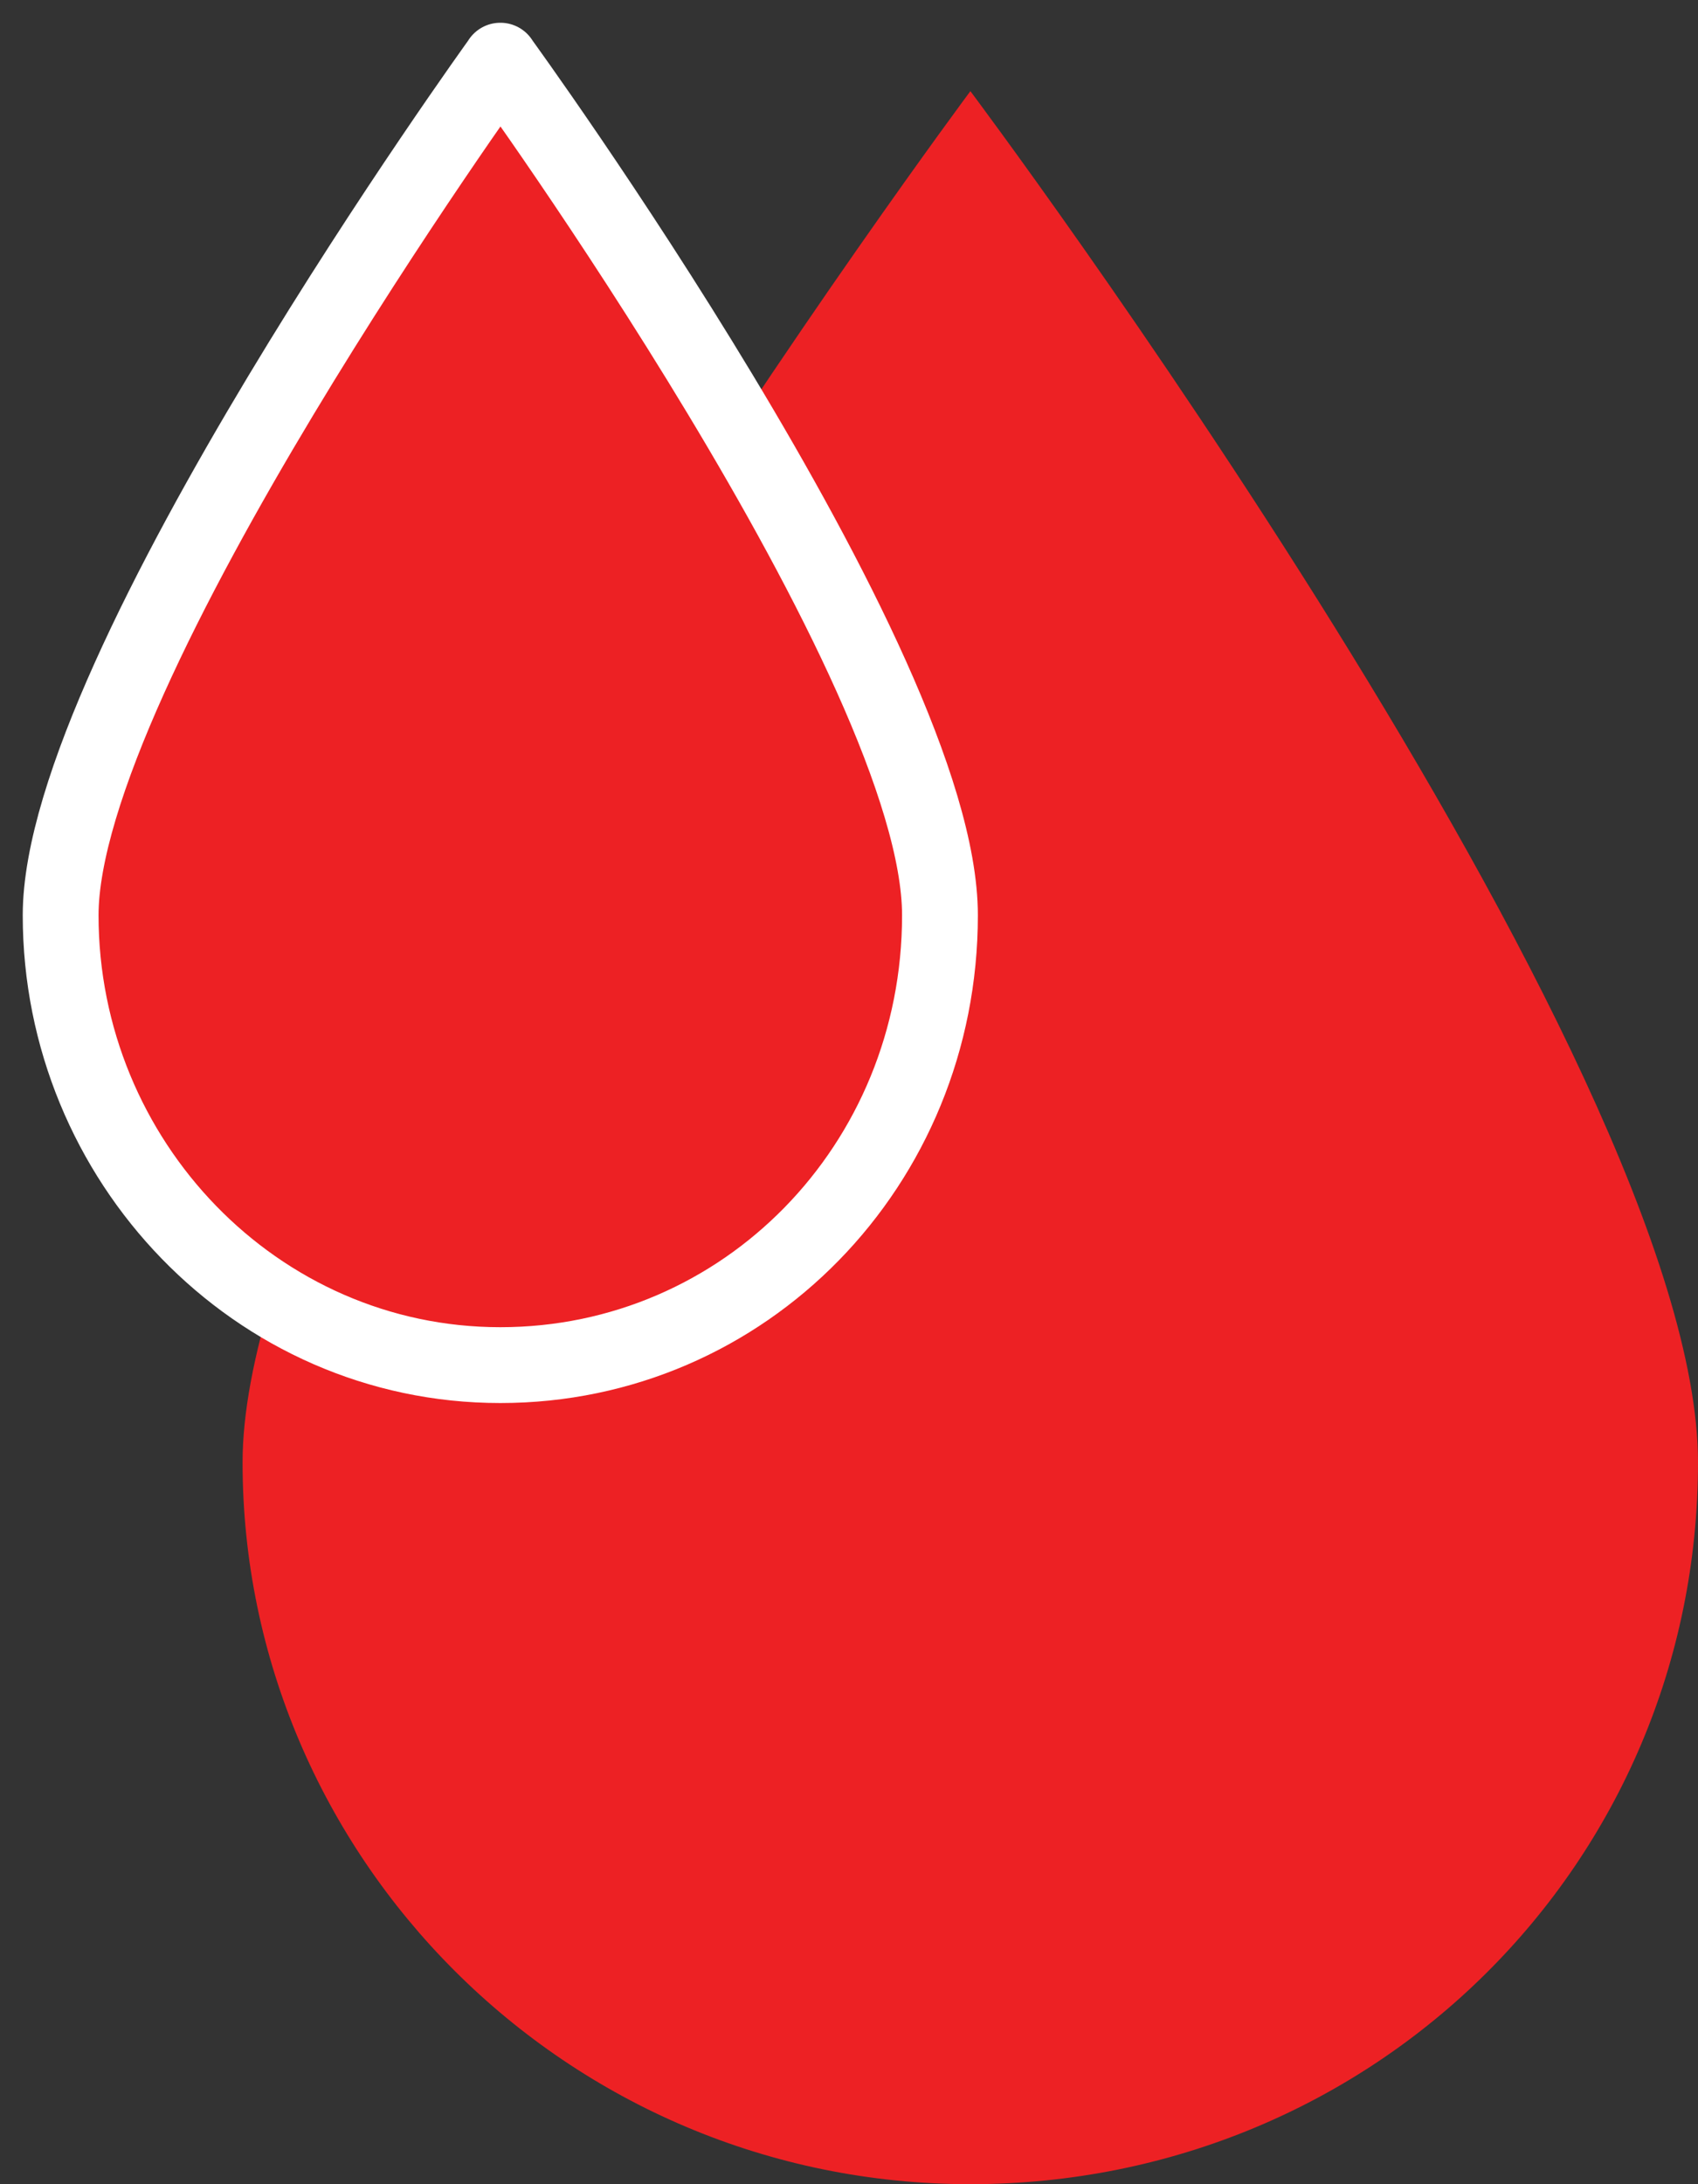
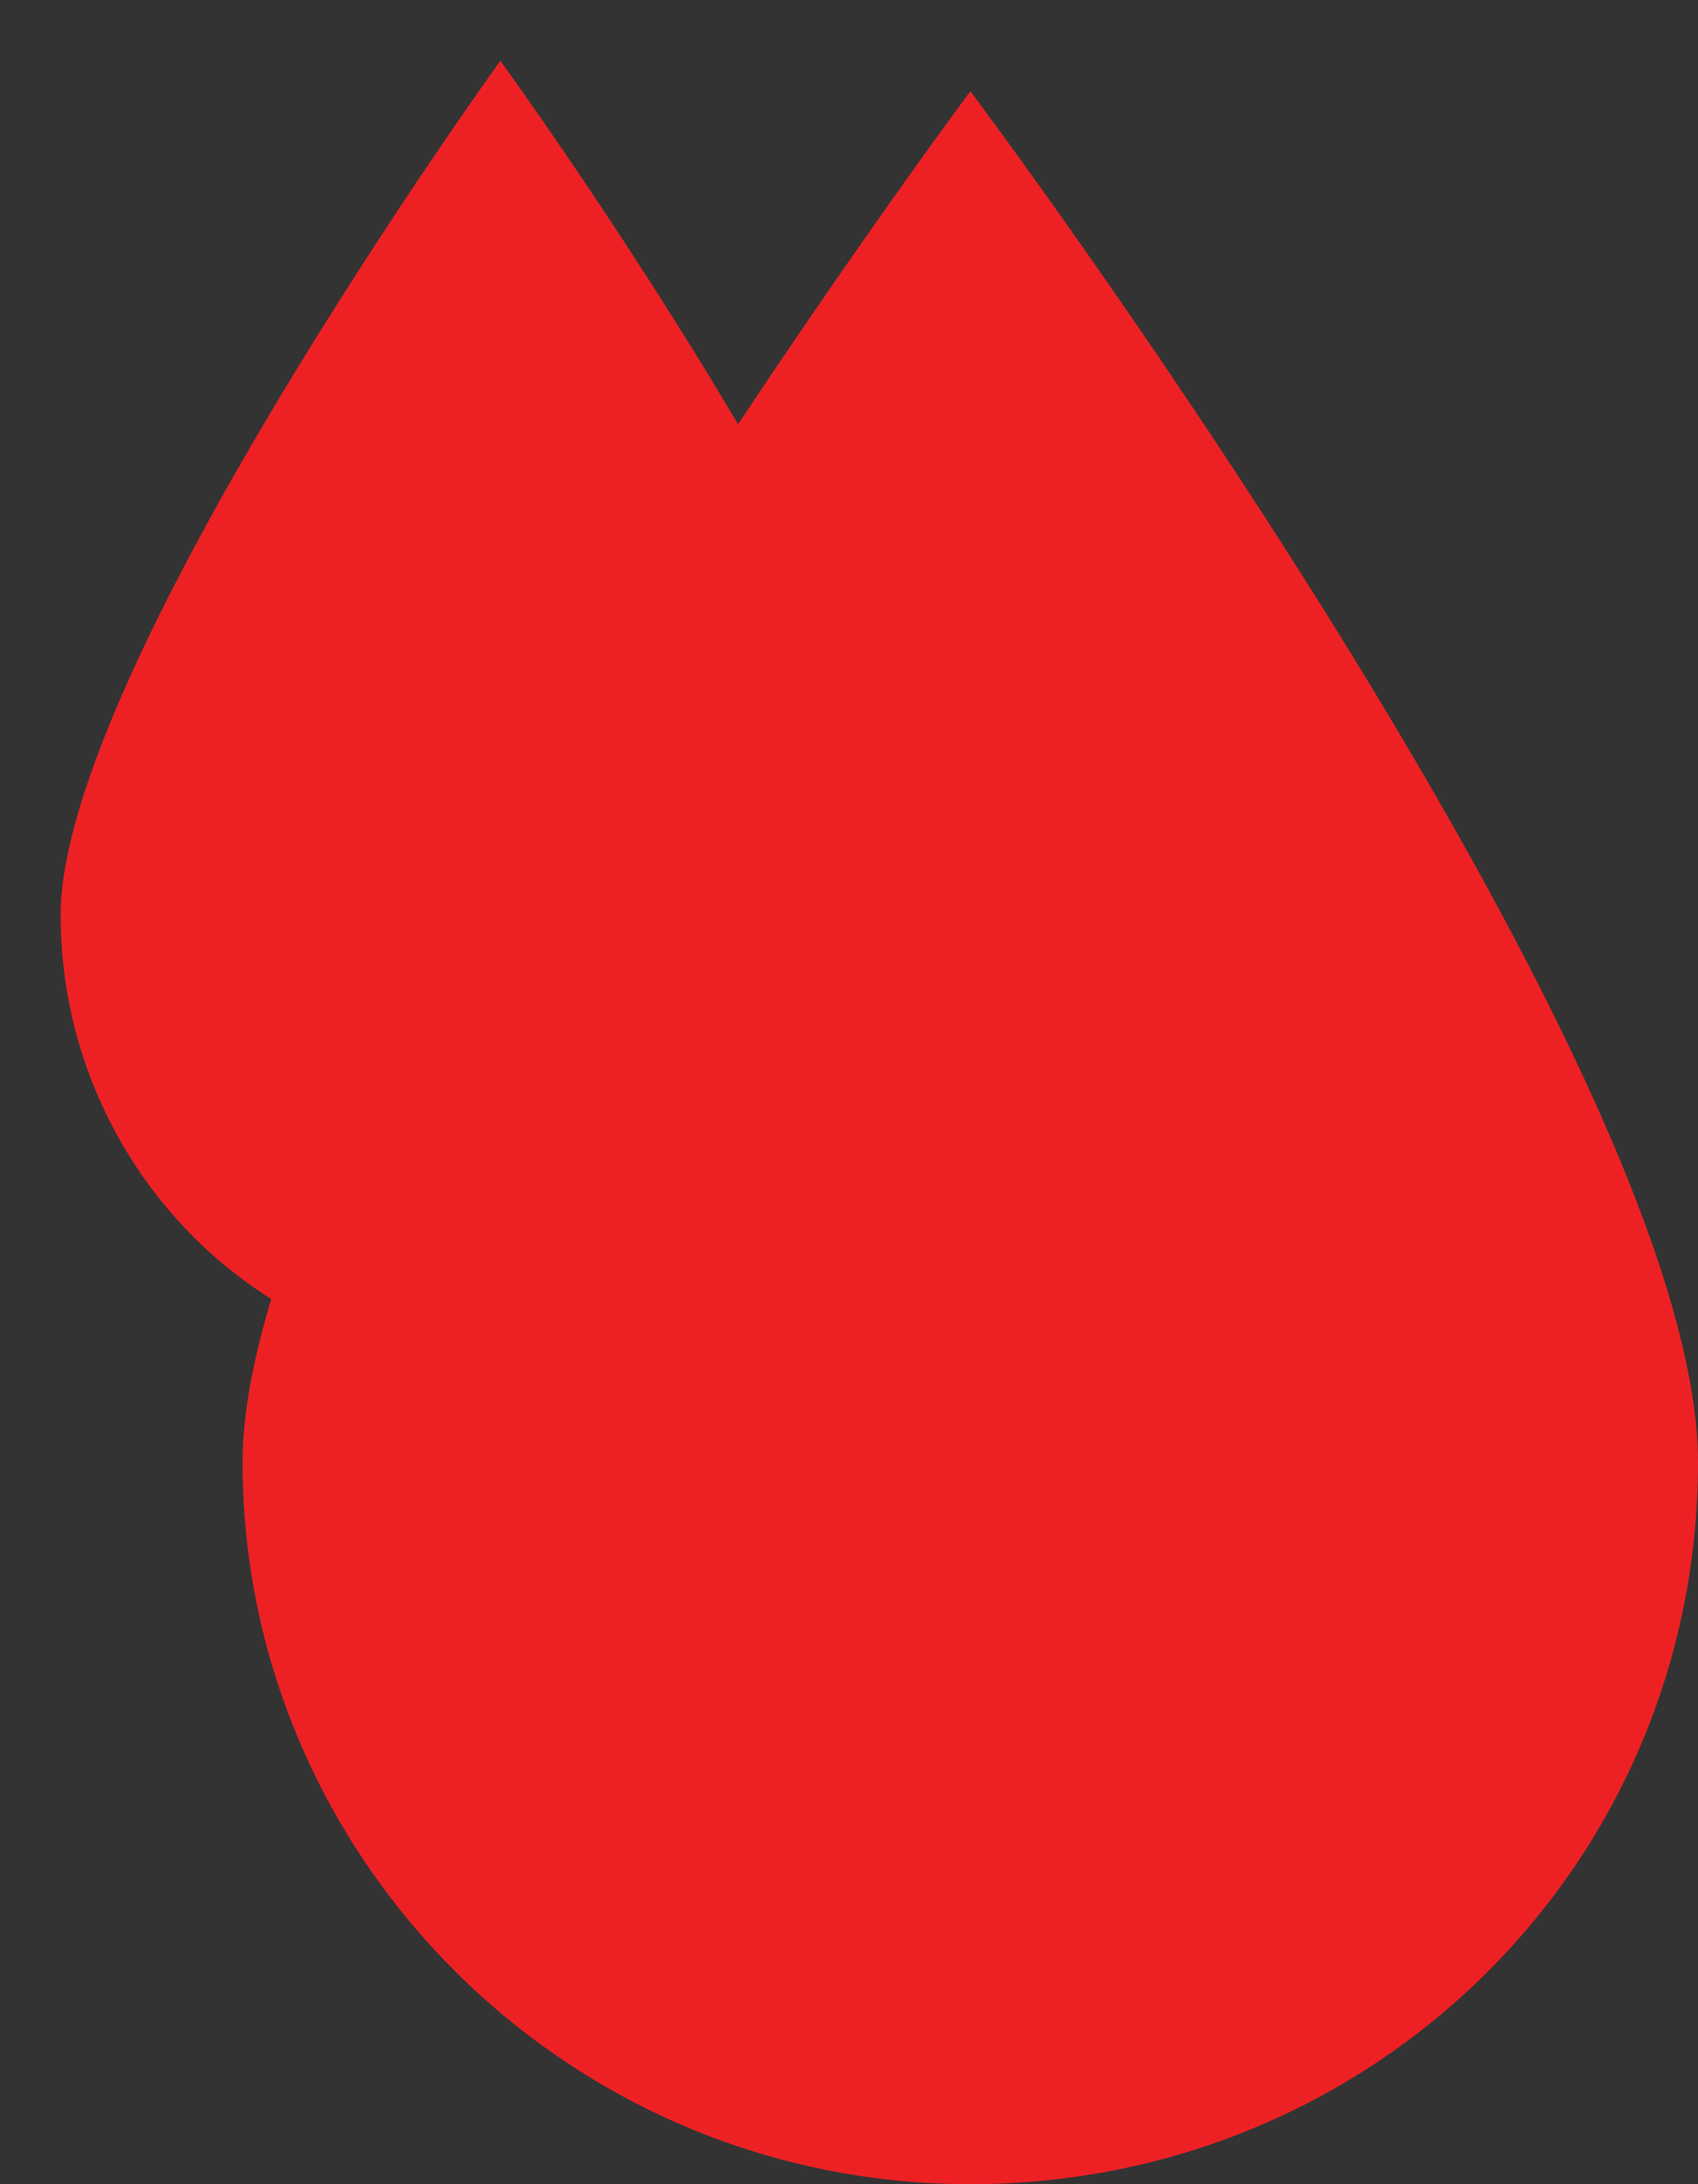
<svg xmlns="http://www.w3.org/2000/svg" width="56" height="72" viewBox="0 0 56 72" fill="none">
  <rect x="0" y="0" width="56" height="72" fill="#333333" stroke="none" />
  <g id="Group 456">
    <path id="Vector" d="M32.007 3C32.007 3 8 35.218 8 48.204C8 61.191 18.667 72 32 72C45.333 72 56 61.422 56 48.204C56 34.98 32 3 32 3" fill="#ED2124" />
    <g id="Vector_2">
      <path d="M16.504 2C16.504 2 2 22.078 2 30.171C2 38.264 8.445 45 16.5 45C24.555 45 31 38.408 31 30.171C31 21.929 16.5 2 16.5 2" fill="#ED2124" />
-       <path d="M16.504 2C16.504 2 2 22.078 2 30.171C2 38.264 8.445 45 16.5 45C24.555 45 31 38.408 31 30.171C31 21.929 16.5 2 16.5 2" stroke="white" stroke-width="2.5" stroke-linecap="round" stroke-linejoin="round" />
    </g>
  </g>
</svg>